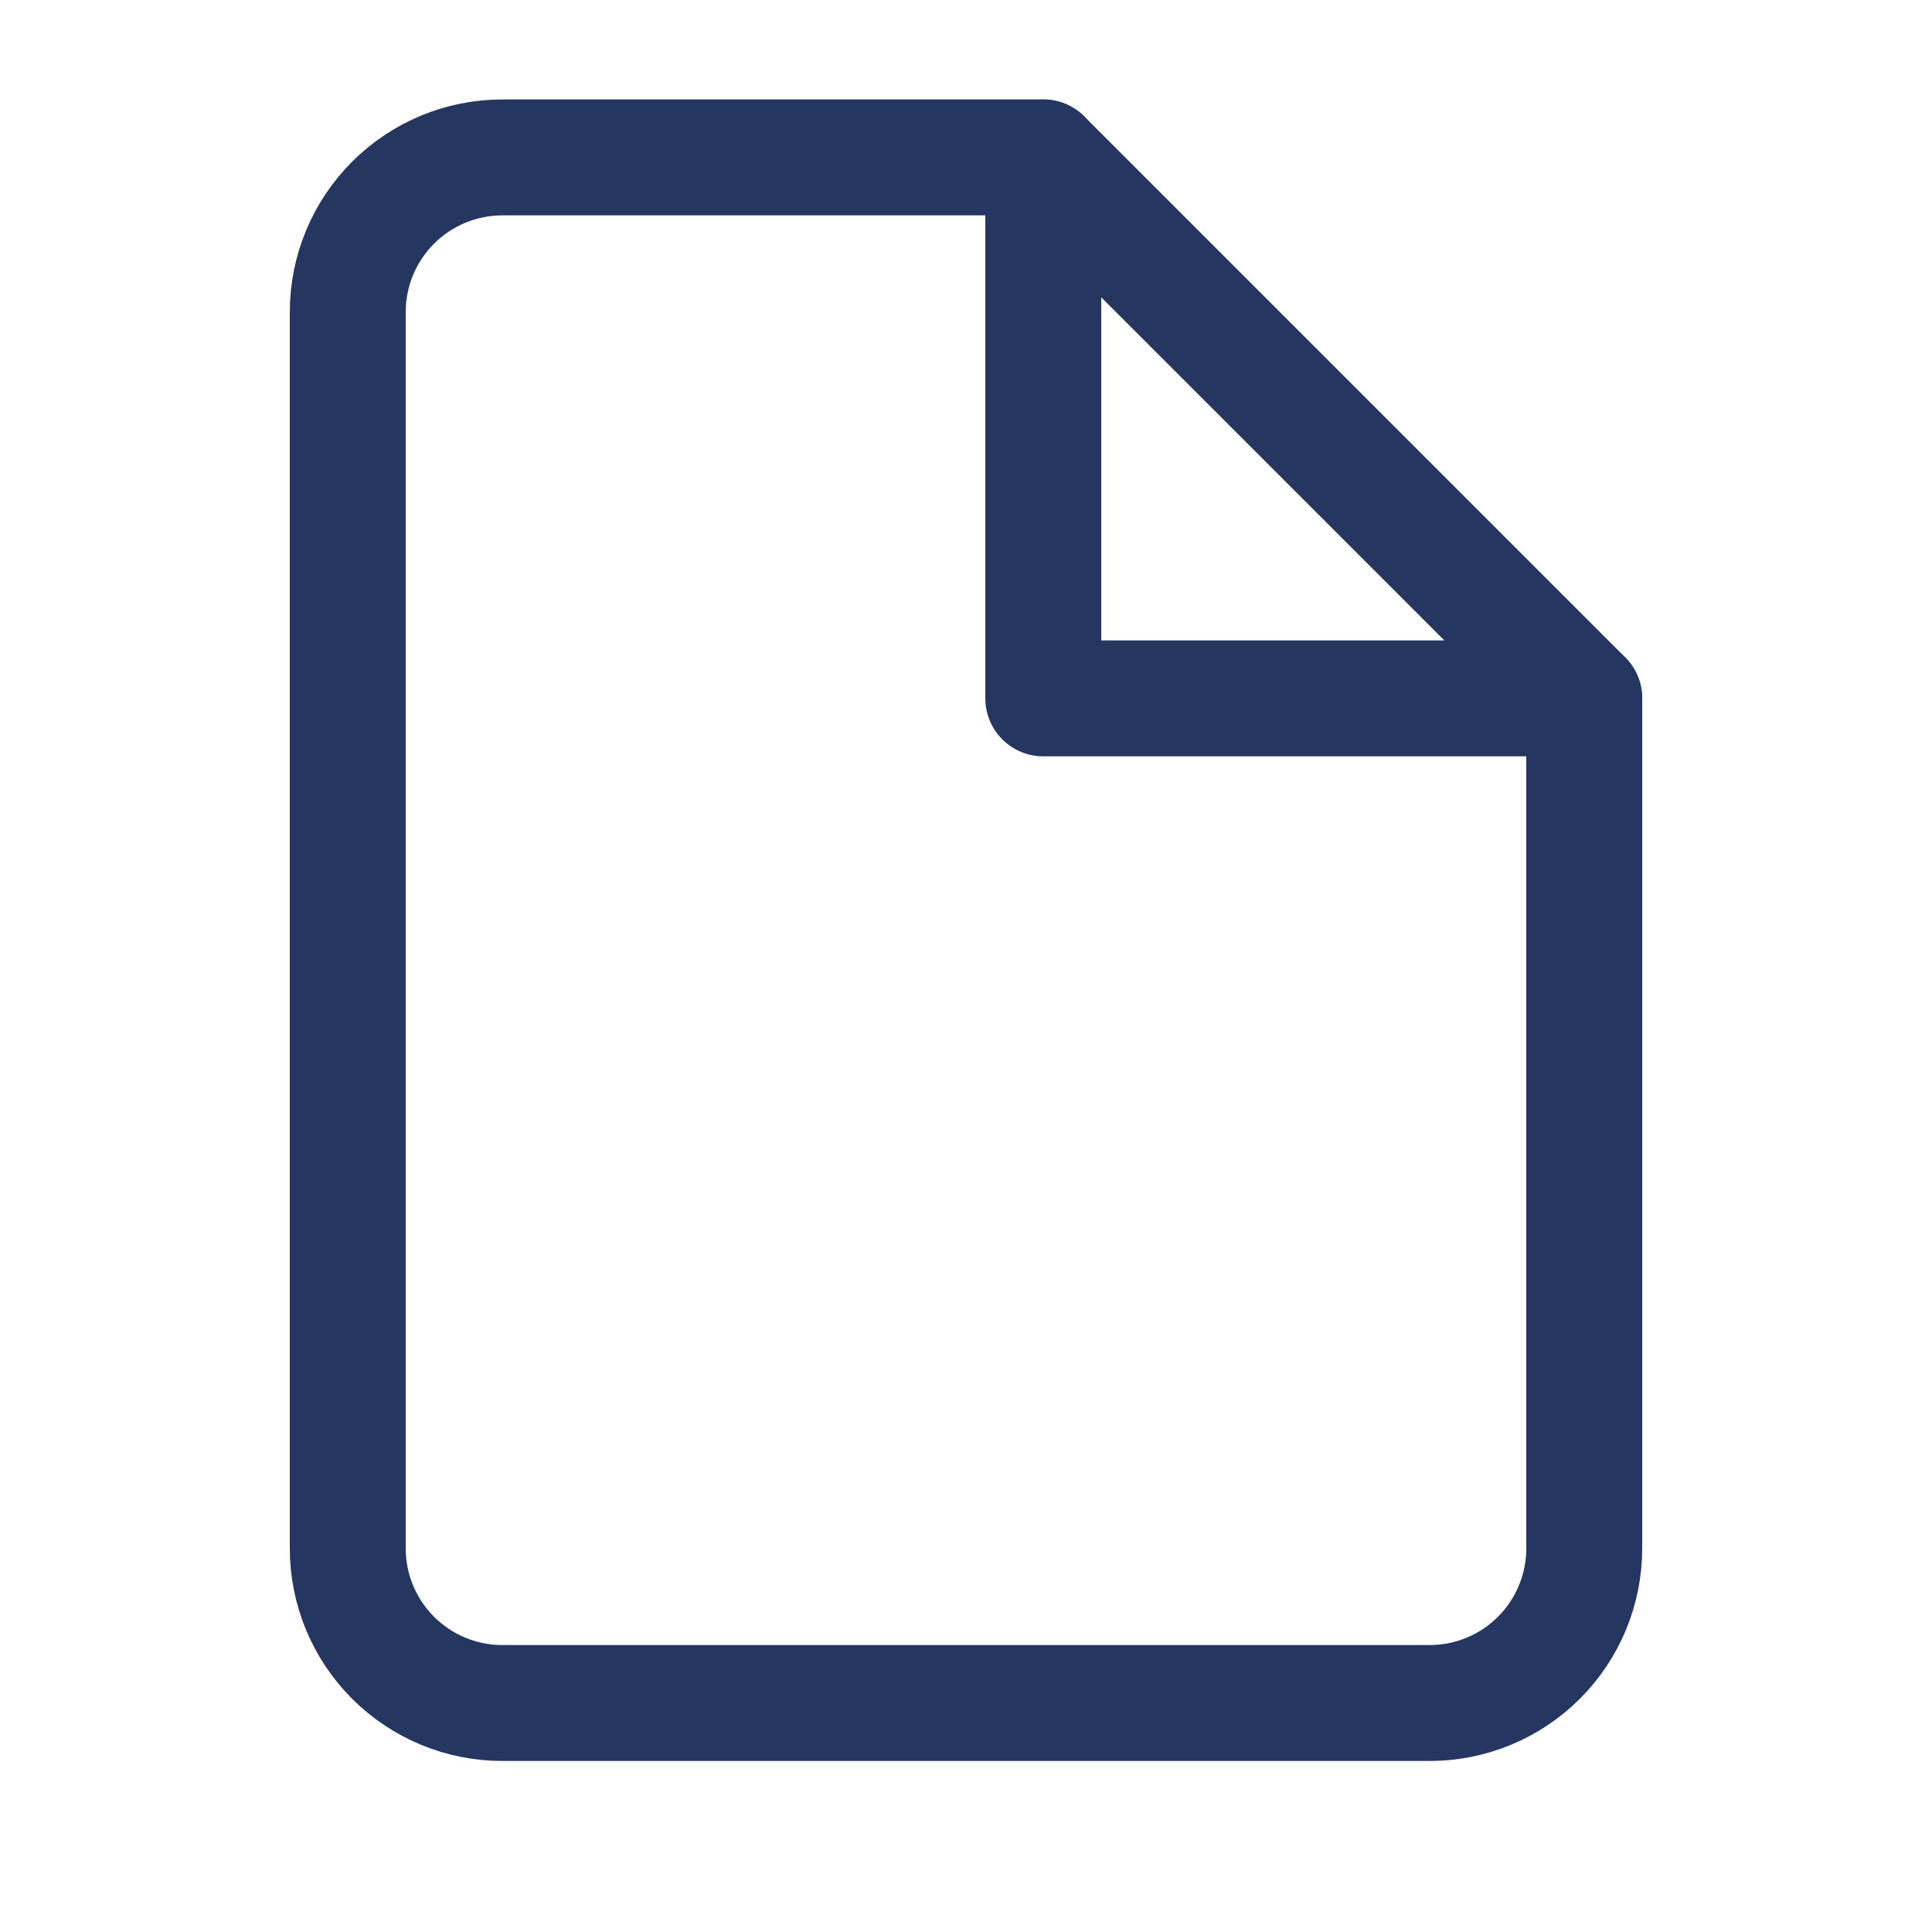
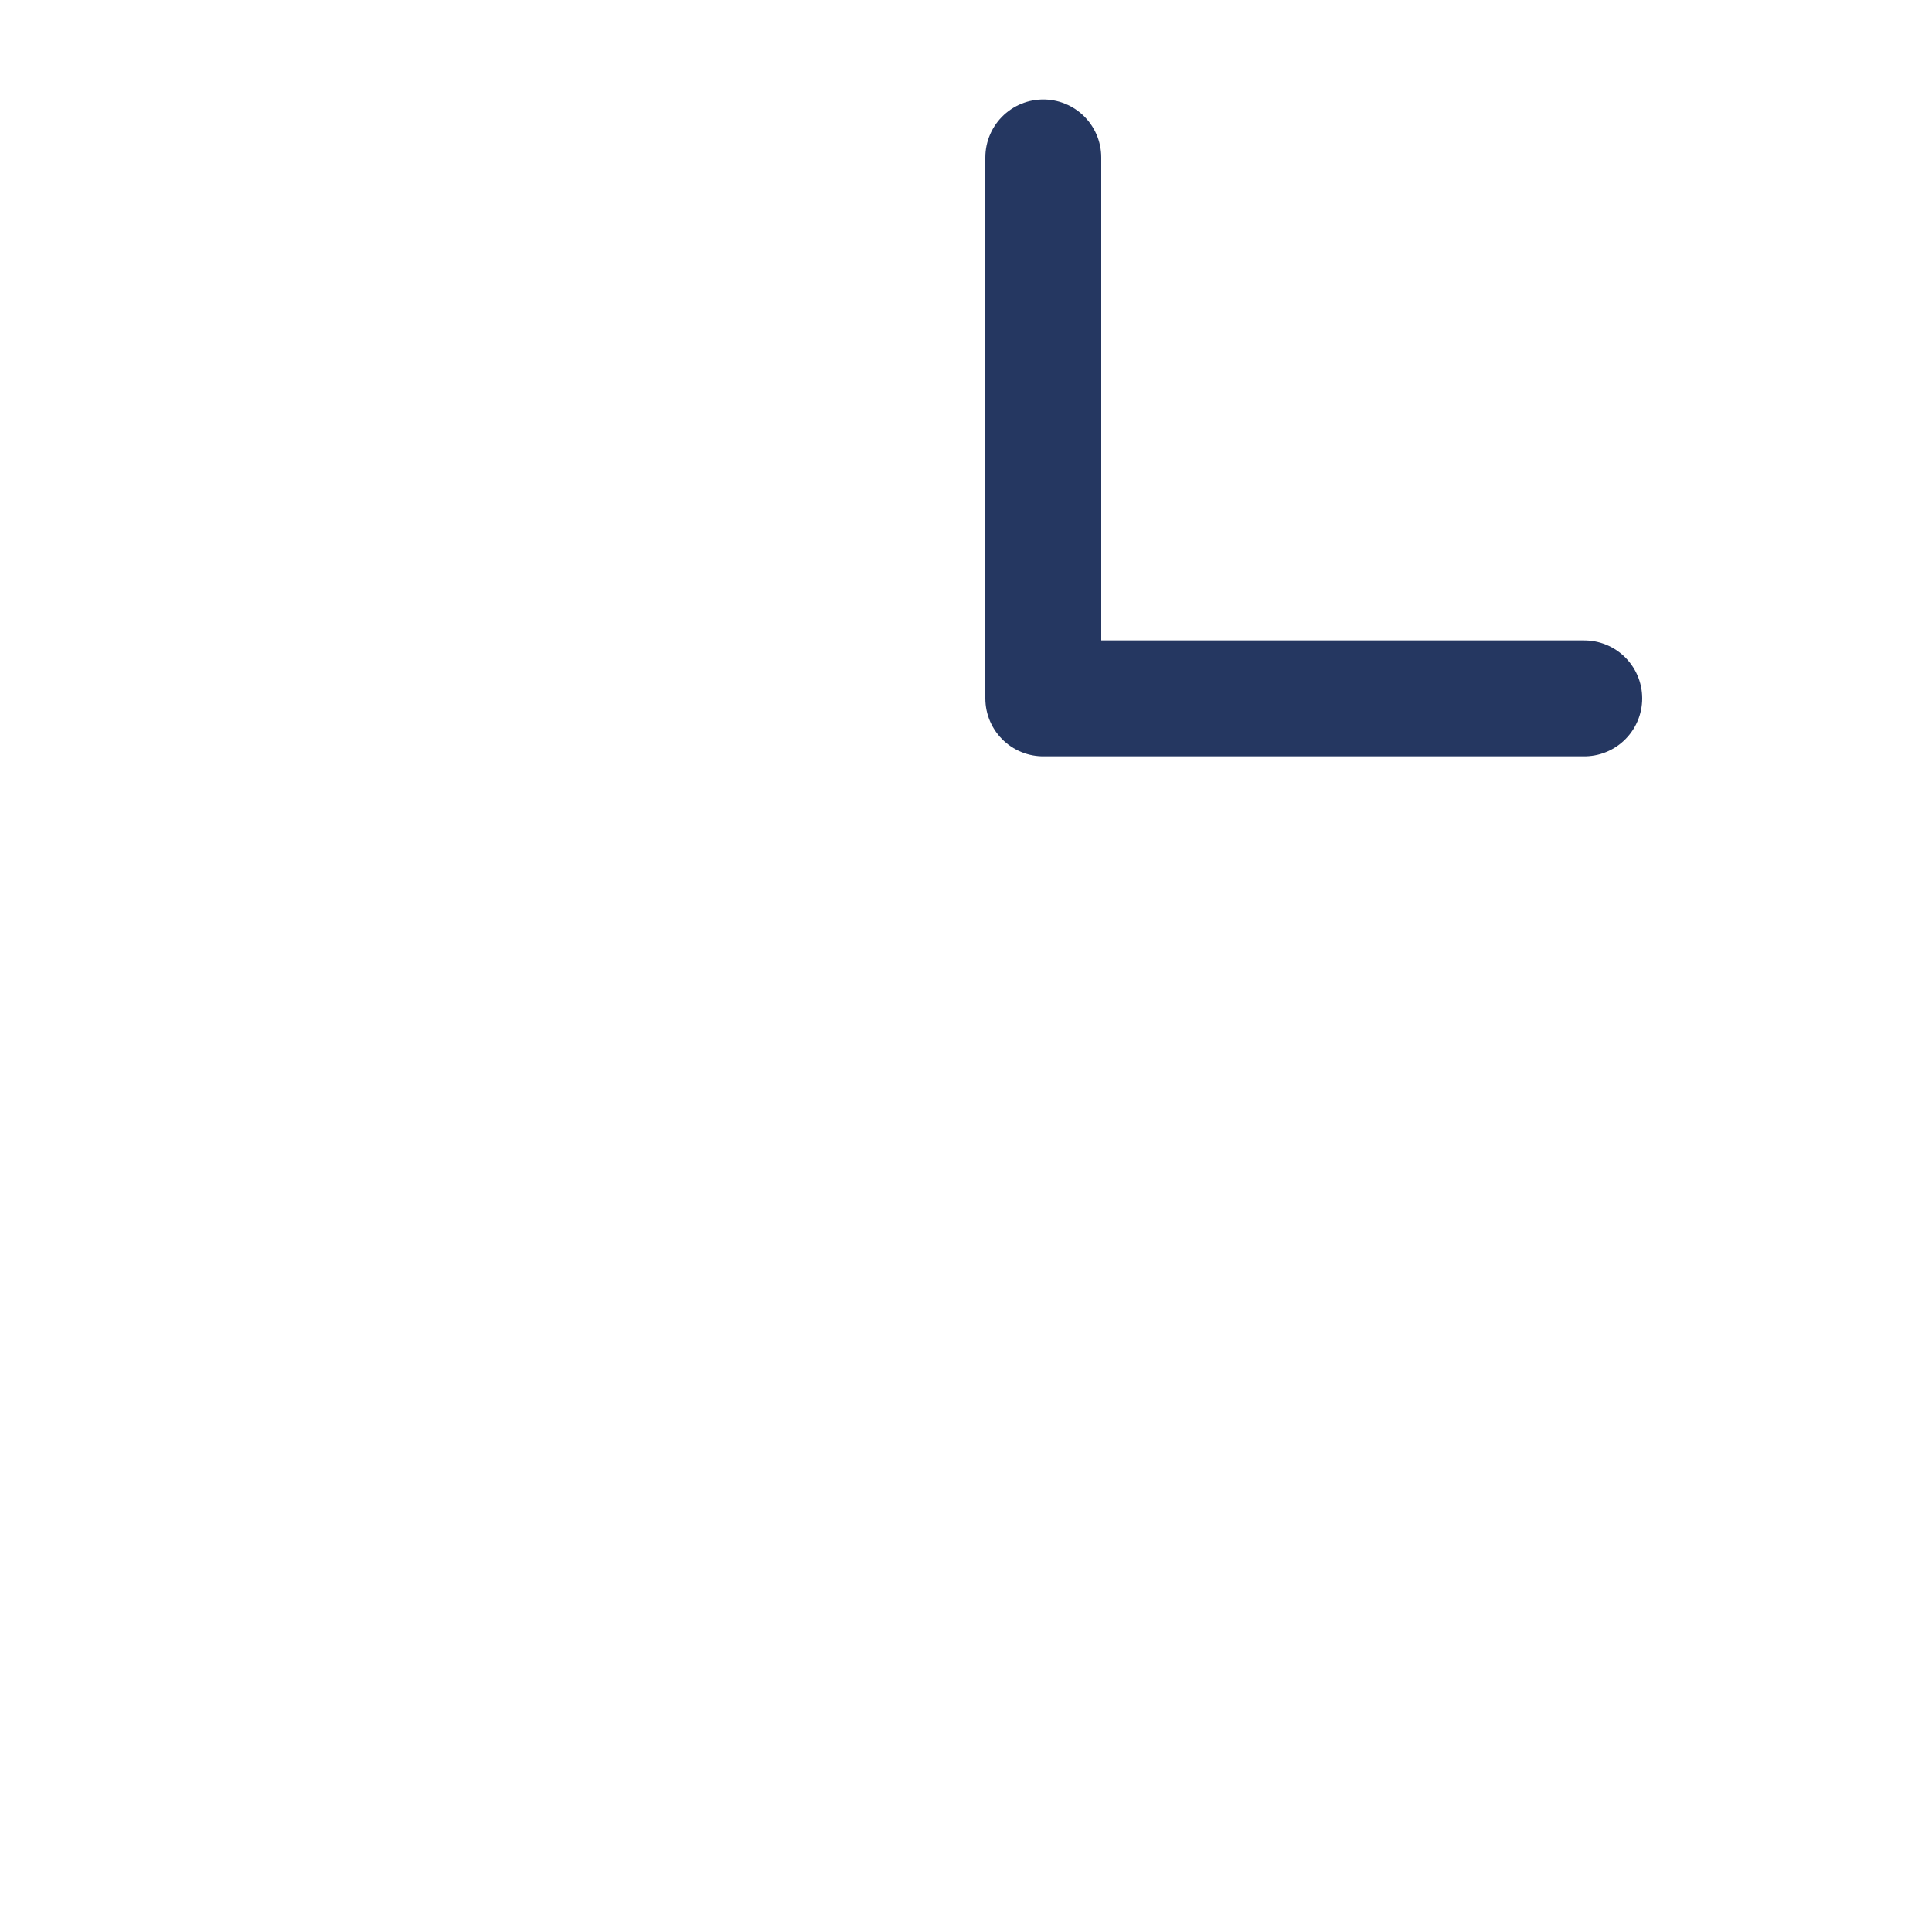
<svg xmlns="http://www.w3.org/2000/svg" width="25" height="25" viewBox="0 0 25 25" fill="none">
-   <path d="M13.5 2.037H6.5C5.97 2.037 5.461 2.248 5.086 2.623C4.711 2.998 4.5 3.507 4.5 4.037V20.037C4.5 20.567 4.711 21.076 5.086 21.451C5.461 21.826 5.97 22.037 6.5 22.037H18.5C19.03 22.037 19.539 21.826 19.914 21.451C20.289 21.076 20.5 20.567 20.5 20.037V9.037L13.5 2.037Z" stroke="#253761" stroke-width="1.5" stroke-linecap="round" stroke-linejoin="round" />
  <path d="M13.5 2.037V9.037H20.5" stroke="#253761" stroke-width="1.5" stroke-linecap="round" stroke-linejoin="round" />
</svg>